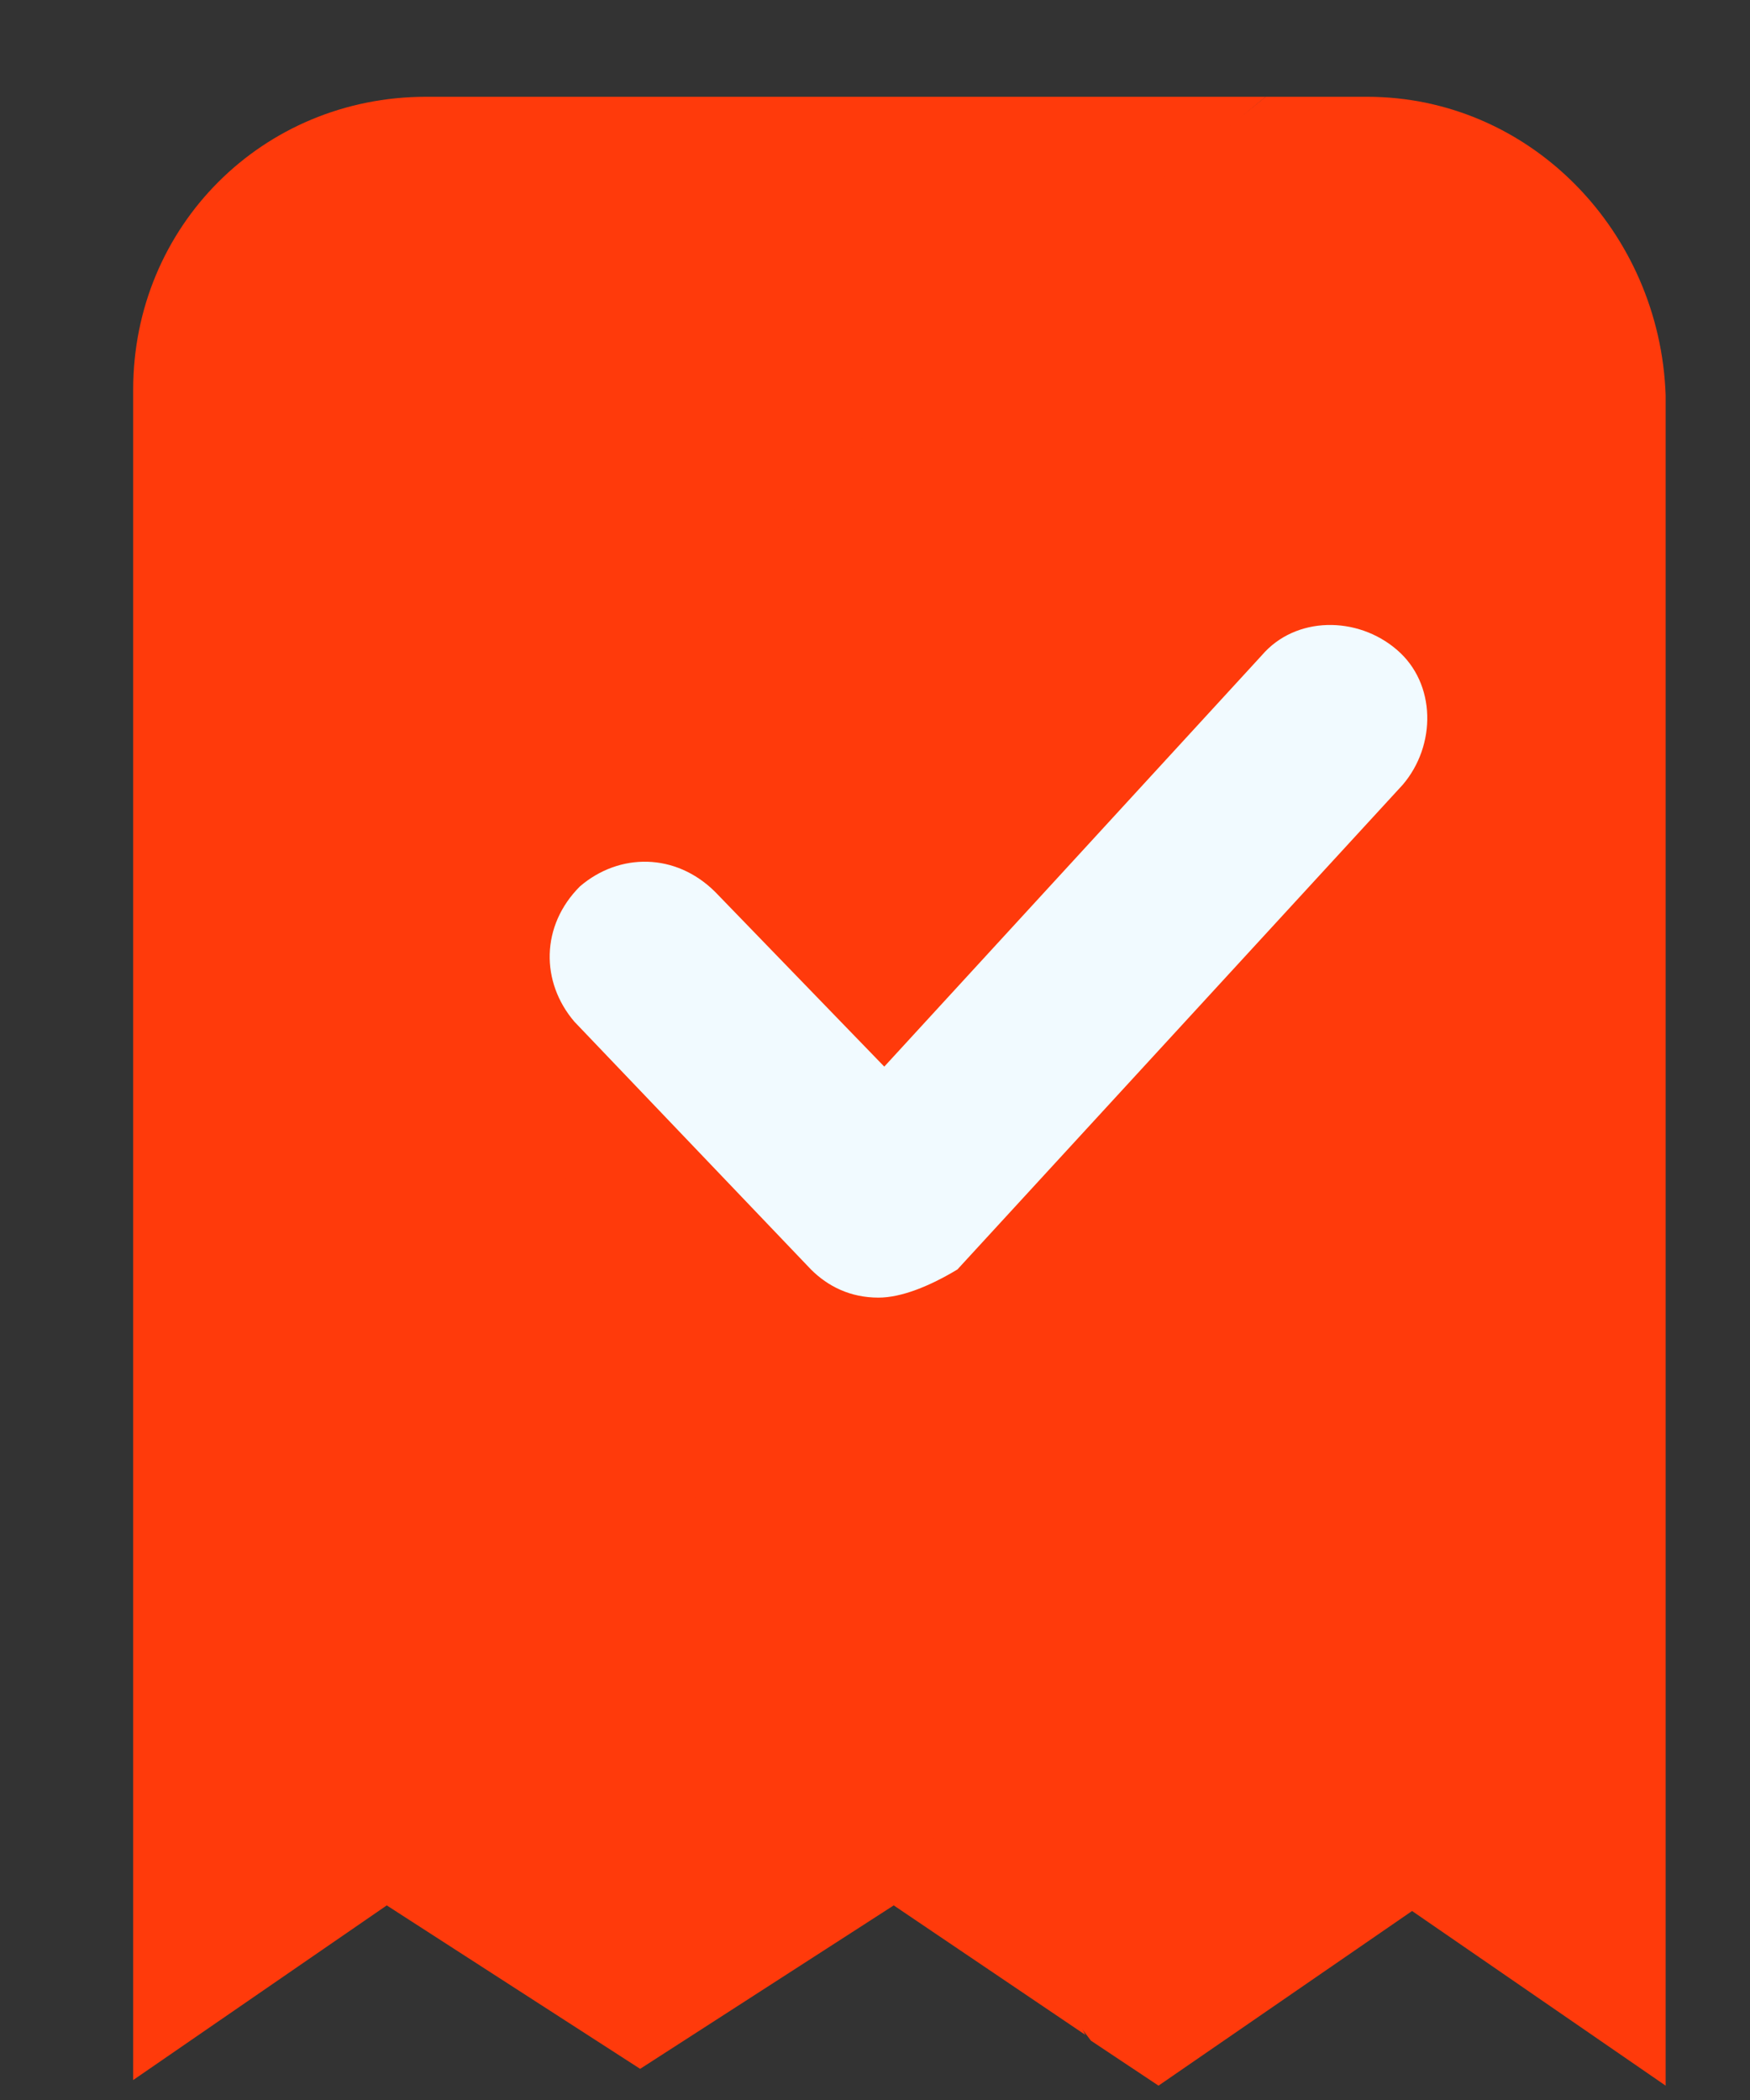
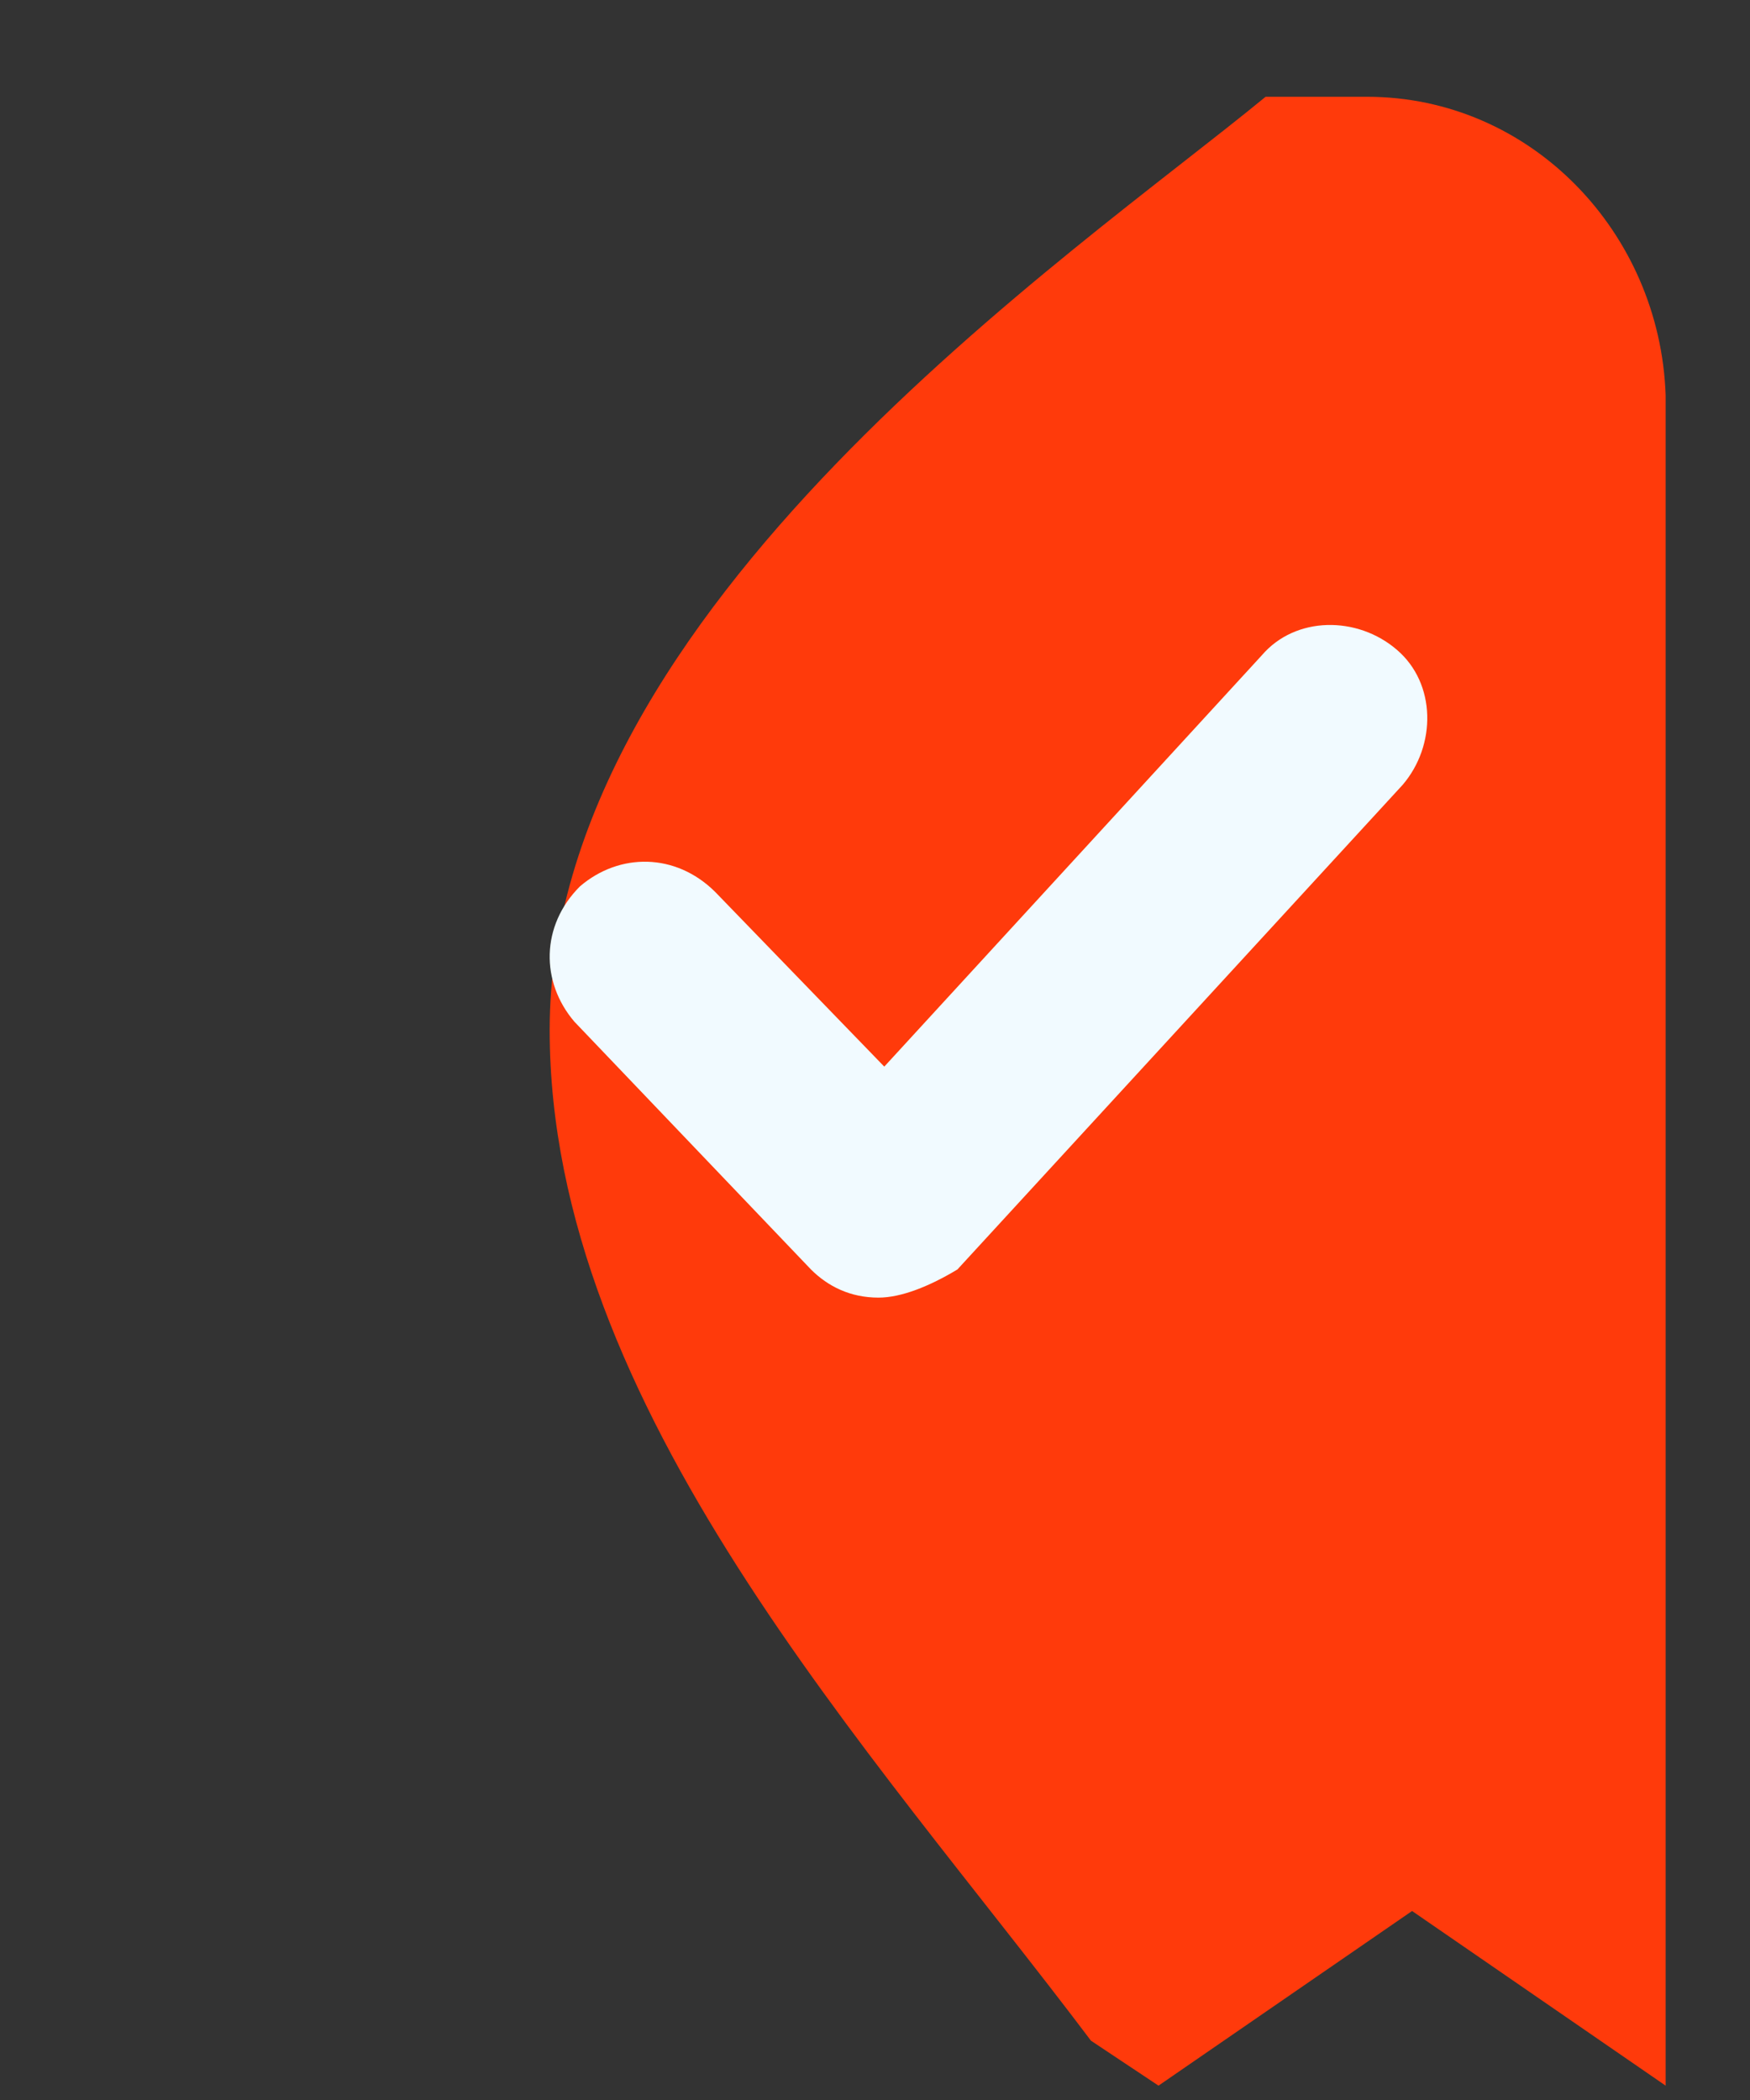
<svg xmlns="http://www.w3.org/2000/svg" width="10" height="12" viewBox="0 0 10 12" fill="none">
  <rect x="0" y="0" width="10" height="12" fill="#333333" stroke="none" />
-   <path d="M7.232 0.553H2.435C1.501 0.553 0.761 1.293 0.761 2.227V11.886L2.21 10.888L3.658 11.822L5.107 10.888L6.202 11.628C5.365 9.89 3.948 8.054 3.948 5.897C3.98 3.515 6.138 1.454 7.232 0.553Z" fill="url(#paint0_linear_549_697)" />
  <path d="M7.811 0.553H7.232C6.137 1.454 3.141 3.471 3.141 5.885C3.141 8.043 4.98 9.996 6.234 11.661L6.62 11.918L8.069 10.92L9.518 11.918V2.259C9.486 1.325 8.745 0.553 7.811 0.553Z" fill="url(#paint1_linear_549_697)" />
  <path d="M5.02 7.415C4.859 7.415 4.731 7.351 4.634 7.254L3.282 5.838C3.089 5.612 3.089 5.29 3.314 5.065C3.539 4.872 3.861 4.872 4.087 5.097L5.053 6.095L7.21 3.745C7.403 3.519 7.757 3.519 7.982 3.713C8.208 3.906 8.208 4.26 8.015 4.485L5.471 7.254C5.31 7.351 5.149 7.415 5.02 7.415Z" fill="#F1FAFF" />
  <defs>
    <linearGradient id="paint0_linear_549_697" x1="1.952" y1="0.657" x2="8.297" y2="0.705" gradientUnits="userSpaceOnUse">
      <stop stop-color="#FF3A0B" />
      <stop offset="1" stop-color="#FF3A0B" />
    </linearGradient>
    <linearGradient id="paint1_linear_549_697" x1="4.314" y1="0.657" x2="10.567" y2="0.703" gradientUnits="userSpaceOnUse">
      <stop stop-color="#FF3A0B" />
      <stop offset="1" stop-color="#FF3A0B" />
    </linearGradient>
  </defs>
</svg>